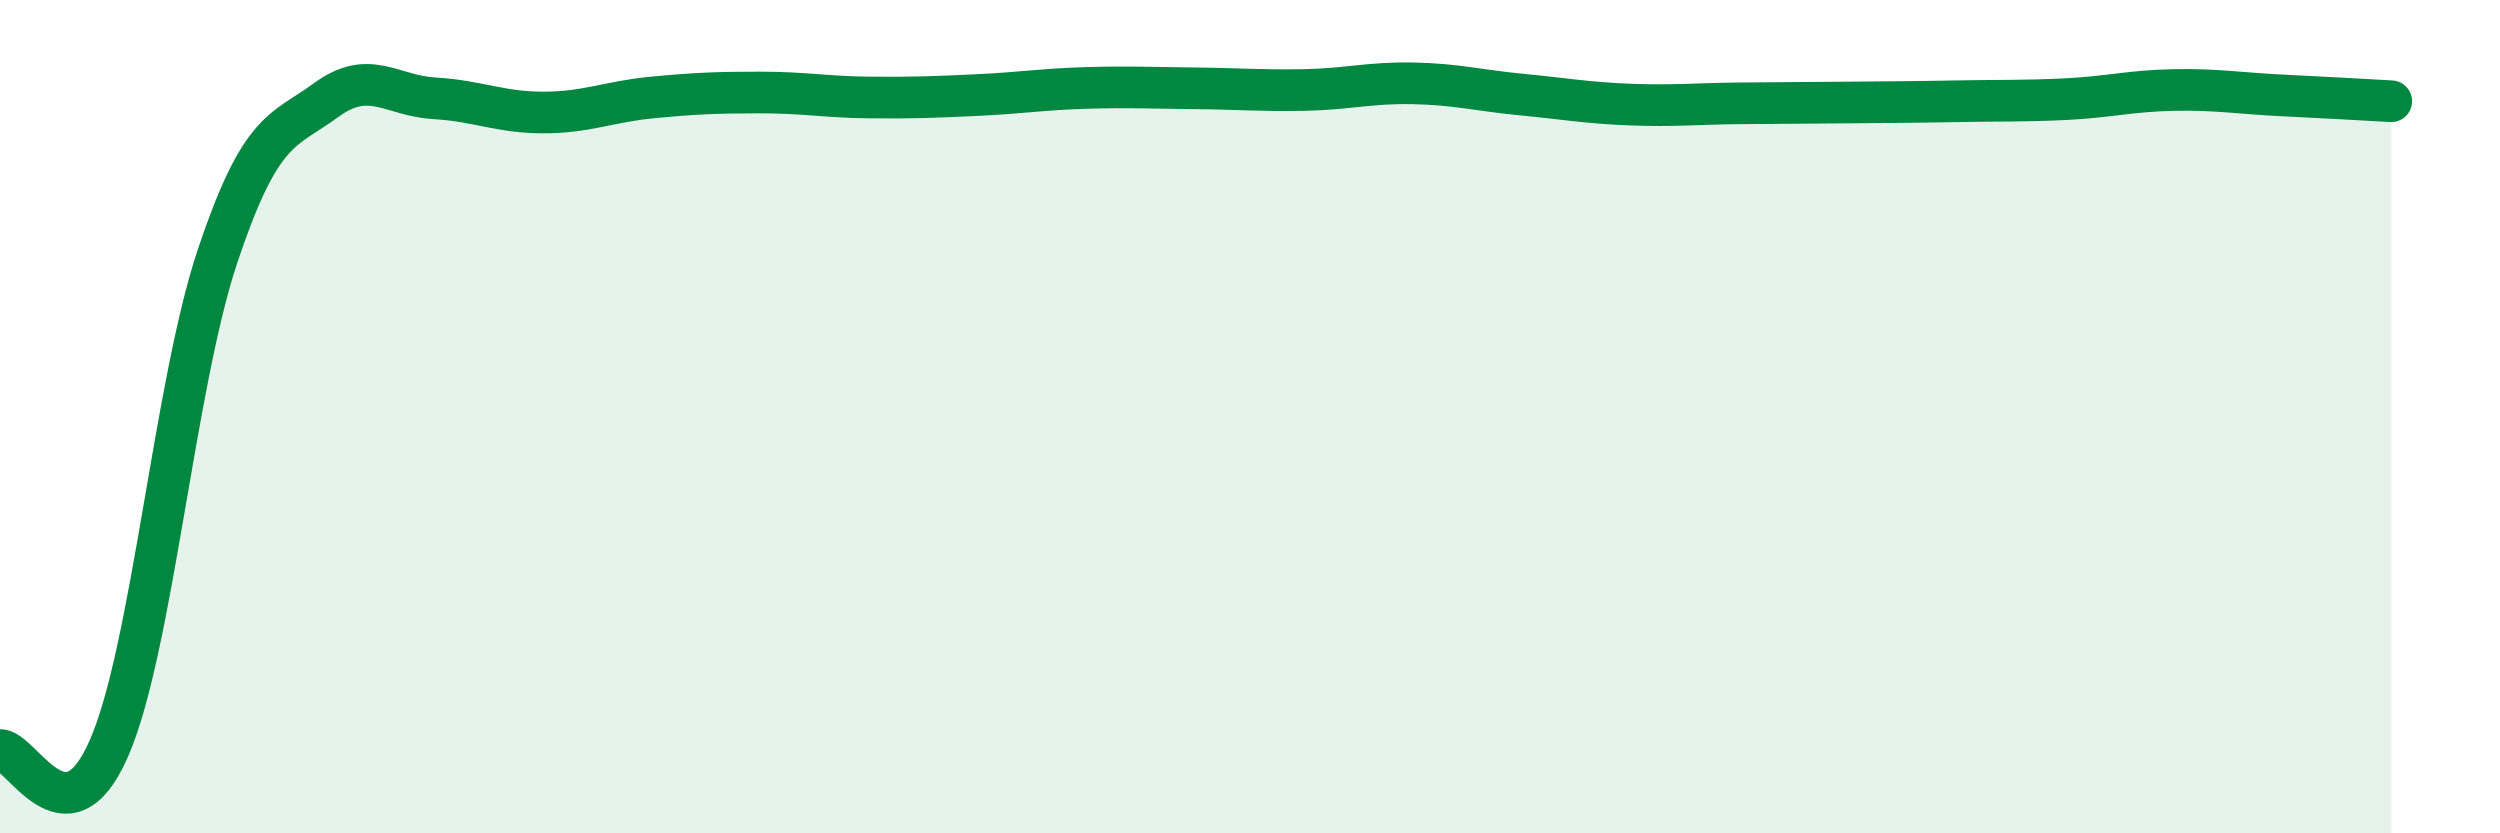
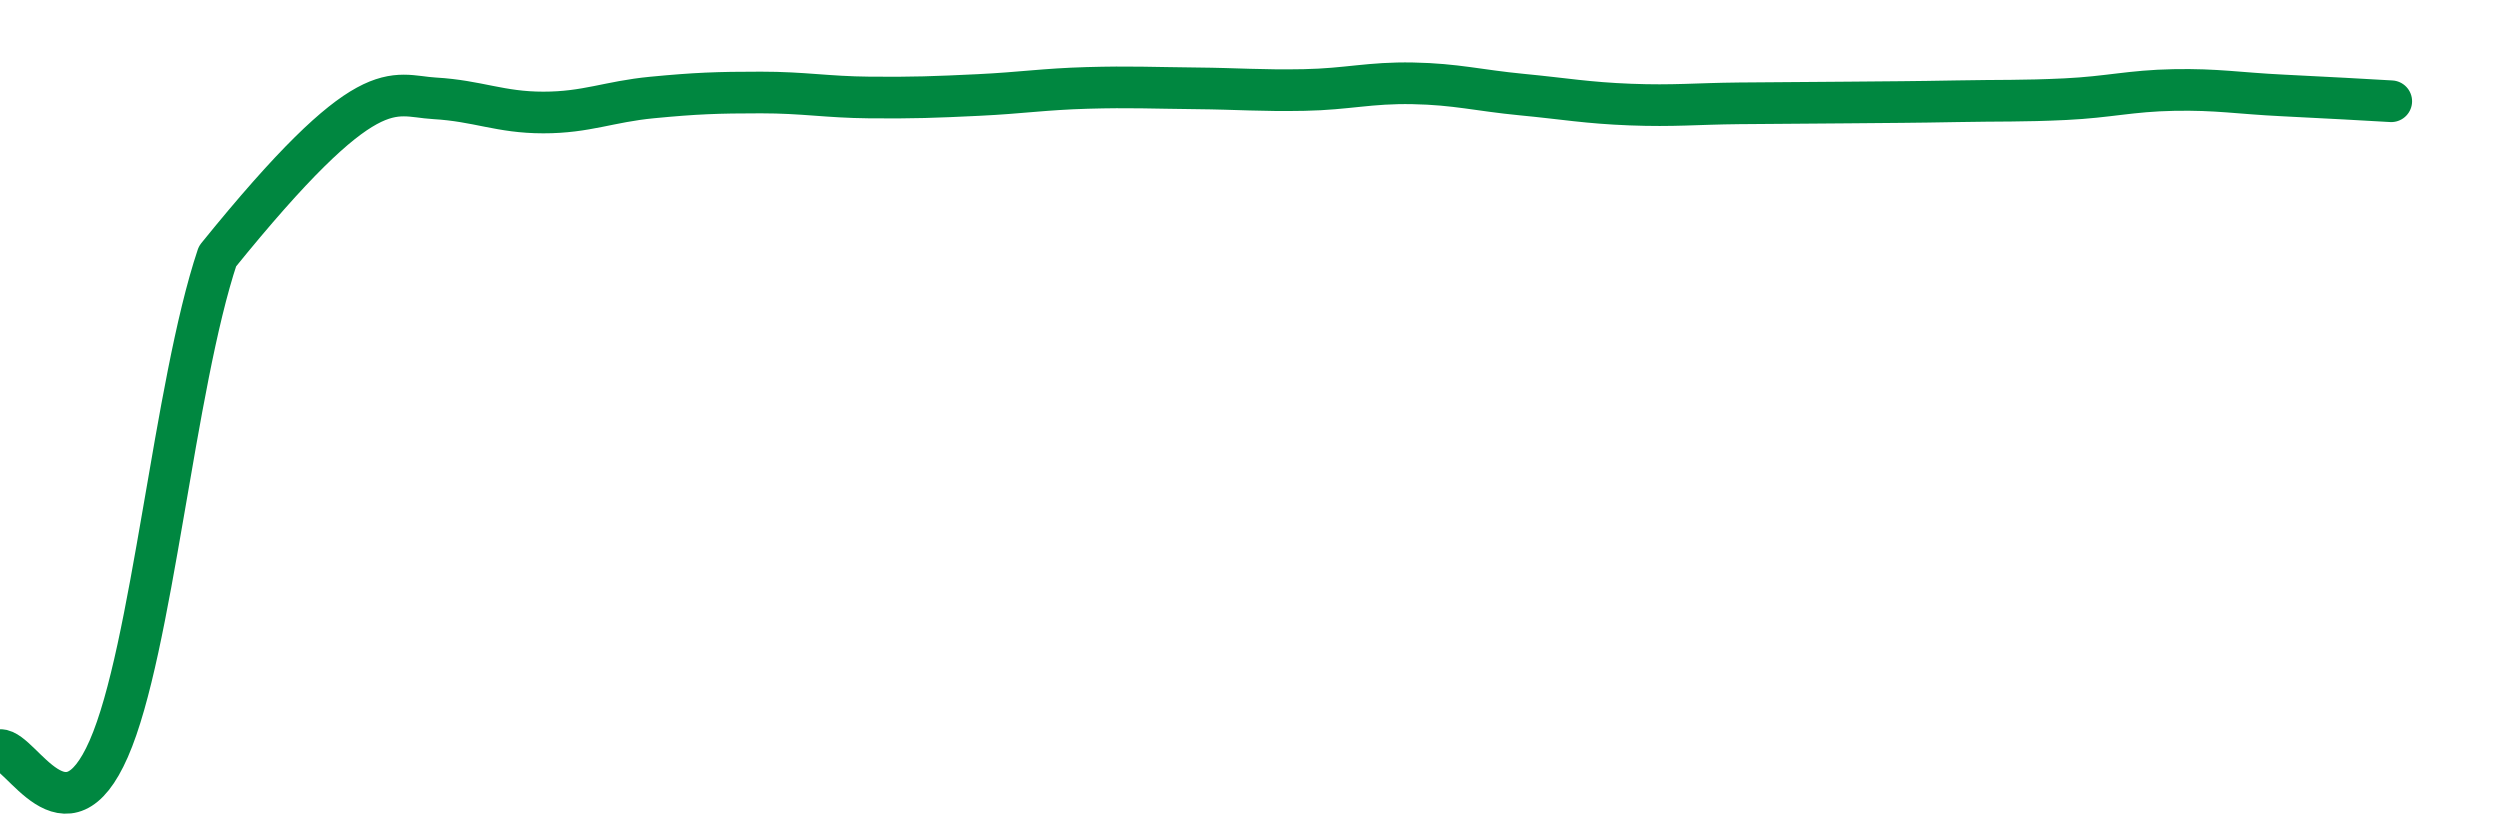
<svg xmlns="http://www.w3.org/2000/svg" width="60" height="20" viewBox="0 0 60 20">
-   <path d="M 0,18 C 0.52,17.99 1.57,20.34 2.61,17.97 C 3.65,15.6 4.18,9.26 5.22,6.15 C 6.26,3.04 6.79,3.16 7.83,2.4 C 8.87,1.64 9.39,2.3 10.43,2.36 C 11.47,2.42 12,2.7 13.04,2.7 C 14.08,2.7 14.61,2.44 15.65,2.34 C 16.69,2.24 17.22,2.22 18.26,2.22 C 19.3,2.22 19.83,2.33 20.87,2.34 C 21.91,2.35 22.44,2.33 23.48,2.28 C 24.52,2.23 25.05,2.14 26.09,2.11 C 27.13,2.08 27.66,2.11 28.7,2.12 C 29.74,2.13 30.26,2.18 31.3,2.16 C 32.34,2.14 32.87,1.98 33.91,2 C 34.95,2.02 35.48,2.17 36.52,2.27 C 37.56,2.37 38.09,2.47 39.13,2.51 C 40.17,2.55 40.7,2.49 41.74,2.48 C 42.78,2.47 43.31,2.47 44.35,2.46 C 45.39,2.45 45.92,2.45 46.96,2.43 C 48,2.41 48.53,2.43 49.57,2.38 C 50.61,2.33 51.13,2.18 52.17,2.16 C 53.21,2.14 53.74,2.24 54.78,2.29 C 55.82,2.34 56.87,2.4 57.39,2.43L57.39 20L0 20Z" fill="#008740" opacity="0.1" stroke-linecap="round" stroke-linejoin="round" />
-   <path d="M 0,18 C 0.52,17.99 1.57,20.34 2.61,17.97 C 3.65,15.6 4.18,9.26 5.22,6.15 C 6.26,3.04 6.79,3.16 7.83,2.4 C 8.87,1.64 9.39,2.3 10.43,2.36 C 11.47,2.42 12,2.7 13.04,2.7 C 14.08,2.7 14.61,2.44 15.65,2.34 C 16.69,2.24 17.22,2.22 18.26,2.22 C 19.3,2.22 19.83,2.33 20.87,2.34 C 21.91,2.35 22.44,2.33 23.48,2.28 C 24.52,2.23 25.05,2.14 26.09,2.11 C 27.13,2.08 27.66,2.11 28.7,2.12 C 29.74,2.13 30.26,2.18 31.3,2.16 C 32.34,2.14 32.87,1.98 33.91,2 C 34.95,2.02 35.48,2.17 36.52,2.27 C 37.56,2.37 38.09,2.47 39.13,2.51 C 40.17,2.55 40.7,2.49 41.74,2.48 C 42.78,2.47 43.31,2.47 44.35,2.46 C 45.39,2.45 45.92,2.45 46.96,2.43 C 48,2.41 48.53,2.43 49.57,2.38 C 50.61,2.33 51.13,2.18 52.17,2.16 C 53.21,2.14 53.74,2.24 54.78,2.29 C 55.82,2.34 56.87,2.4 57.39,2.43" stroke="#008740" stroke-width="1" fill="none" stroke-linecap="round" stroke-linejoin="round" />
+   <path d="M 0,18 C 0.52,17.99 1.57,20.34 2.61,17.97 C 3.65,15.6 4.18,9.26 5.22,6.15 C 8.87,1.64 9.39,2.3 10.43,2.36 C 11.47,2.42 12,2.7 13.04,2.7 C 14.08,2.7 14.61,2.44 15.65,2.34 C 16.69,2.24 17.22,2.22 18.26,2.22 C 19.3,2.22 19.83,2.33 20.87,2.34 C 21.91,2.35 22.44,2.33 23.48,2.28 C 24.52,2.23 25.05,2.14 26.09,2.11 C 27.13,2.08 27.66,2.11 28.7,2.12 C 29.74,2.13 30.26,2.18 31.3,2.16 C 32.34,2.14 32.87,1.98 33.91,2 C 34.95,2.02 35.48,2.17 36.52,2.27 C 37.56,2.37 38.09,2.47 39.13,2.51 C 40.17,2.55 40.7,2.49 41.74,2.48 C 42.78,2.47 43.31,2.47 44.35,2.46 C 45.39,2.45 45.92,2.45 46.96,2.43 C 48,2.41 48.53,2.43 49.57,2.38 C 50.61,2.33 51.13,2.18 52.17,2.16 C 53.21,2.14 53.74,2.24 54.78,2.29 C 55.82,2.34 56.87,2.4 57.39,2.43" stroke="#008740" stroke-width="1" fill="none" stroke-linecap="round" stroke-linejoin="round" />
</svg>